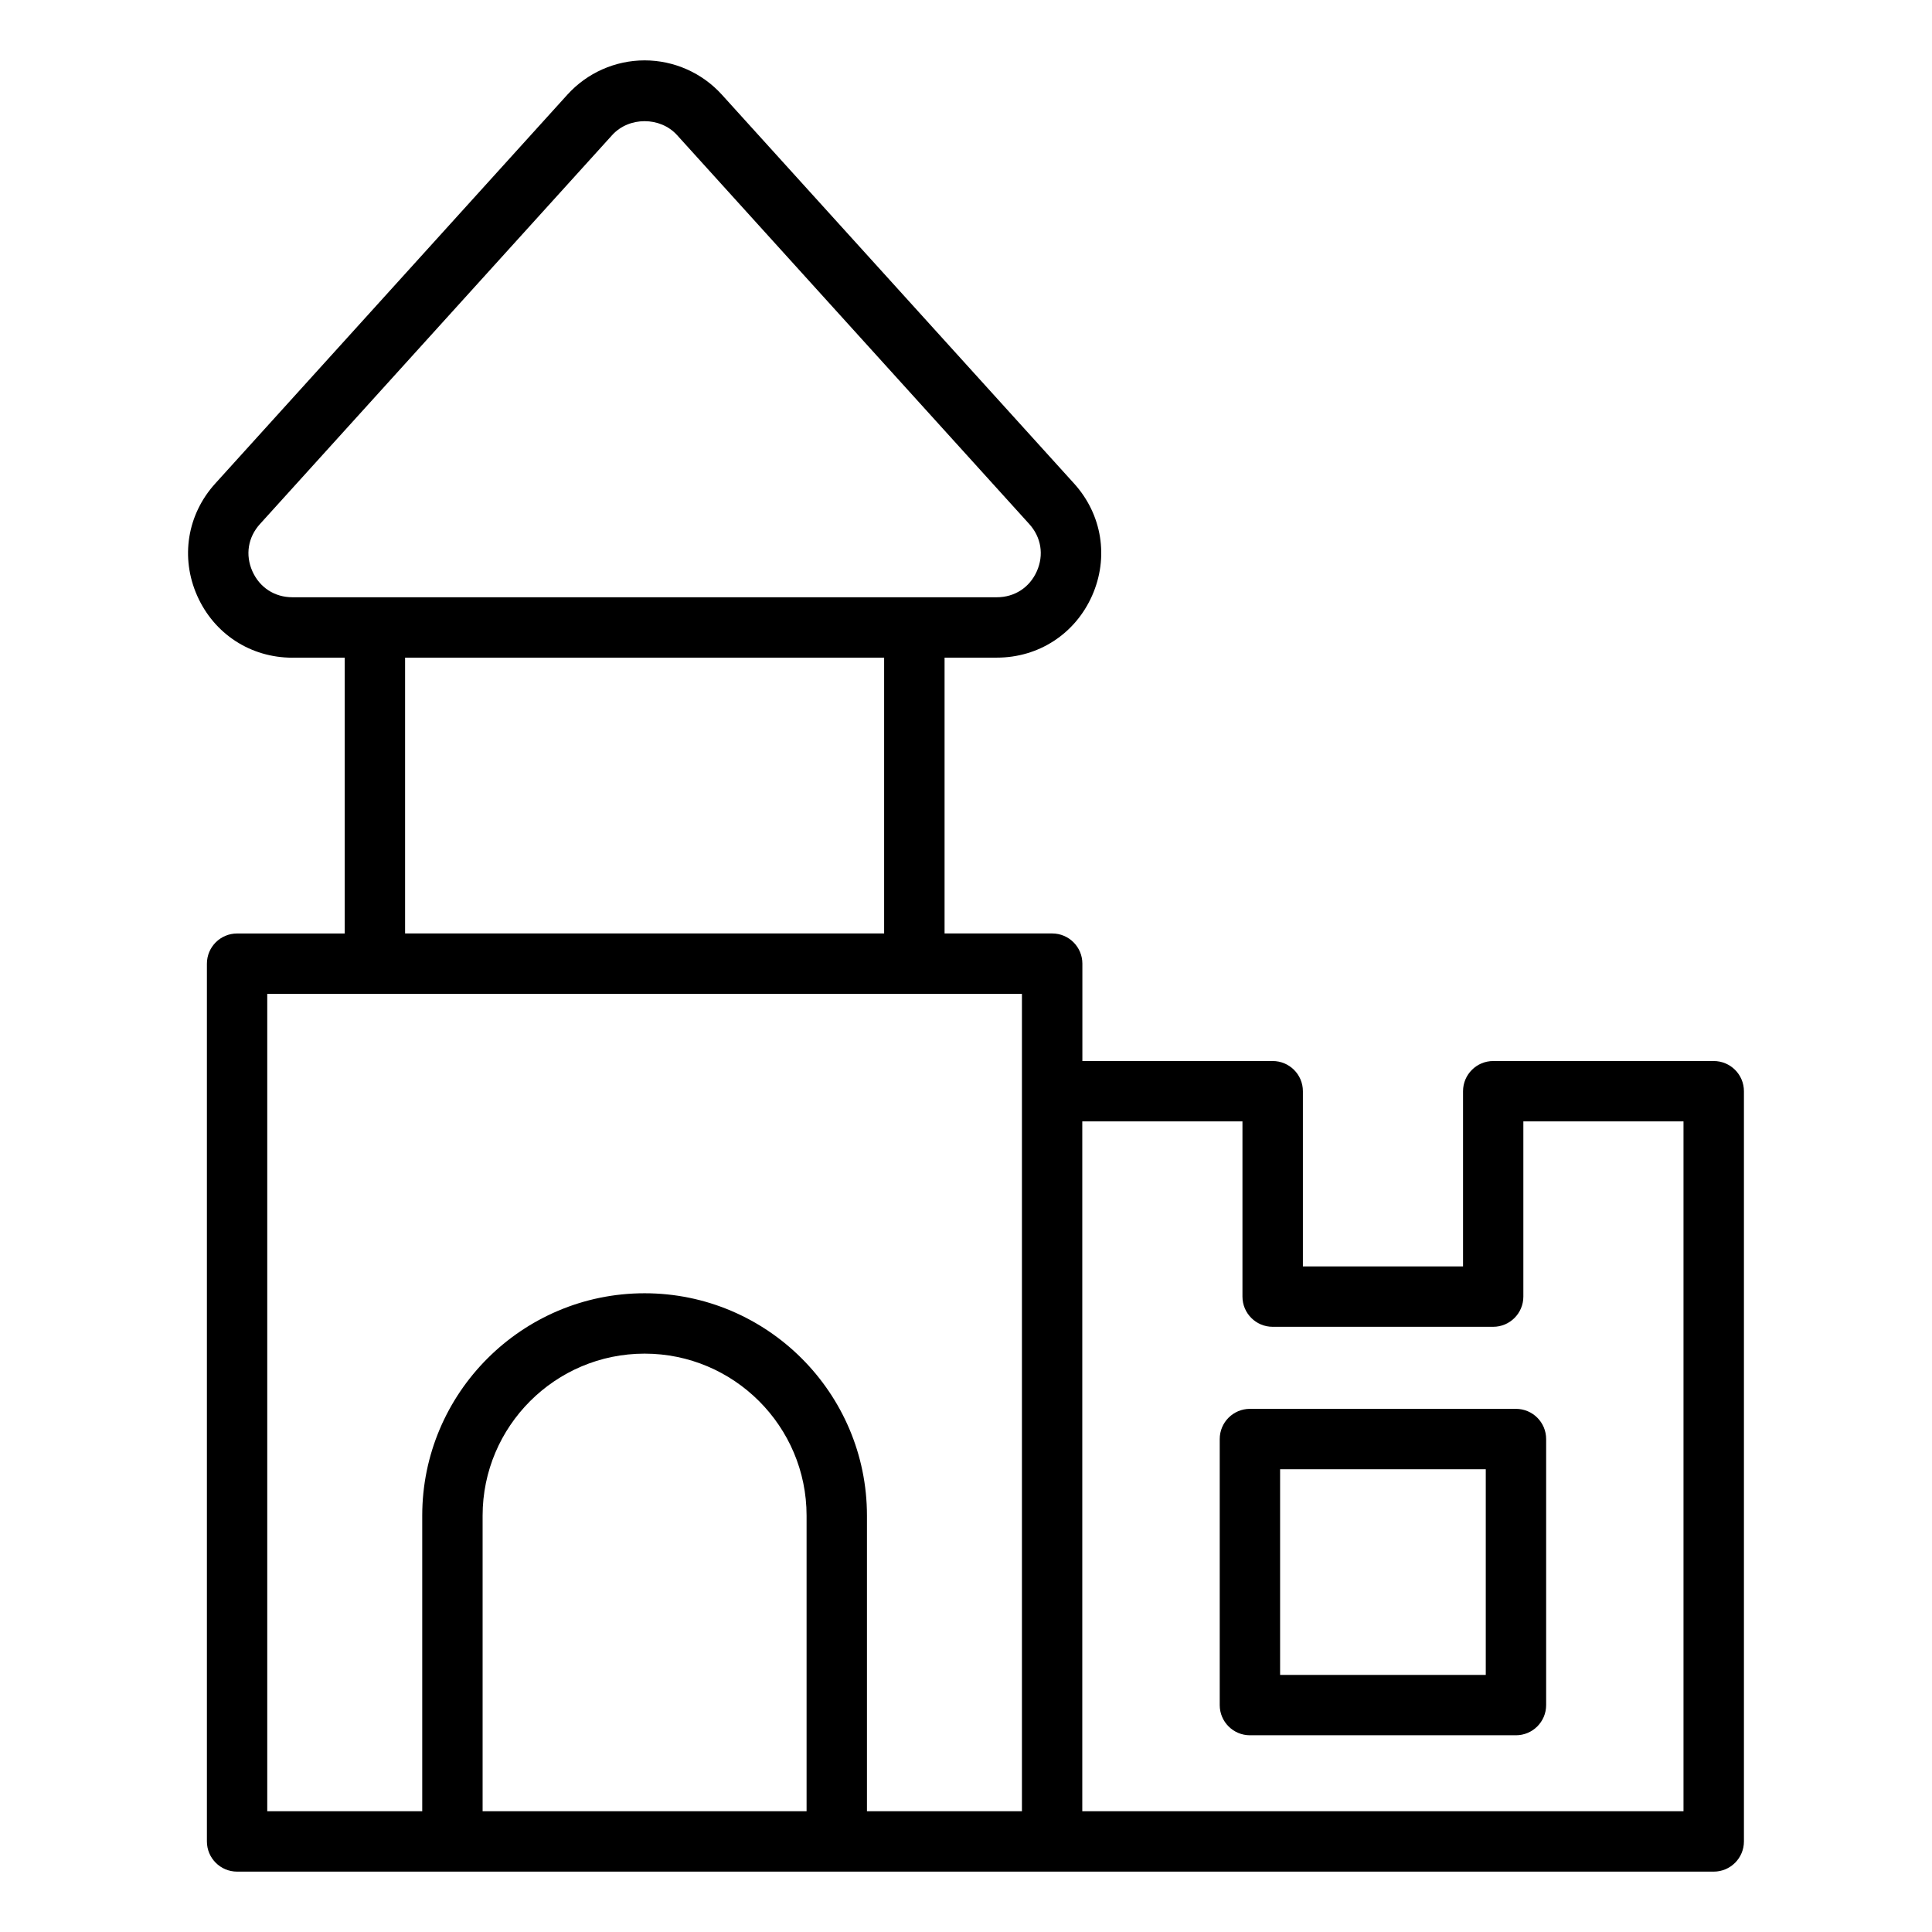
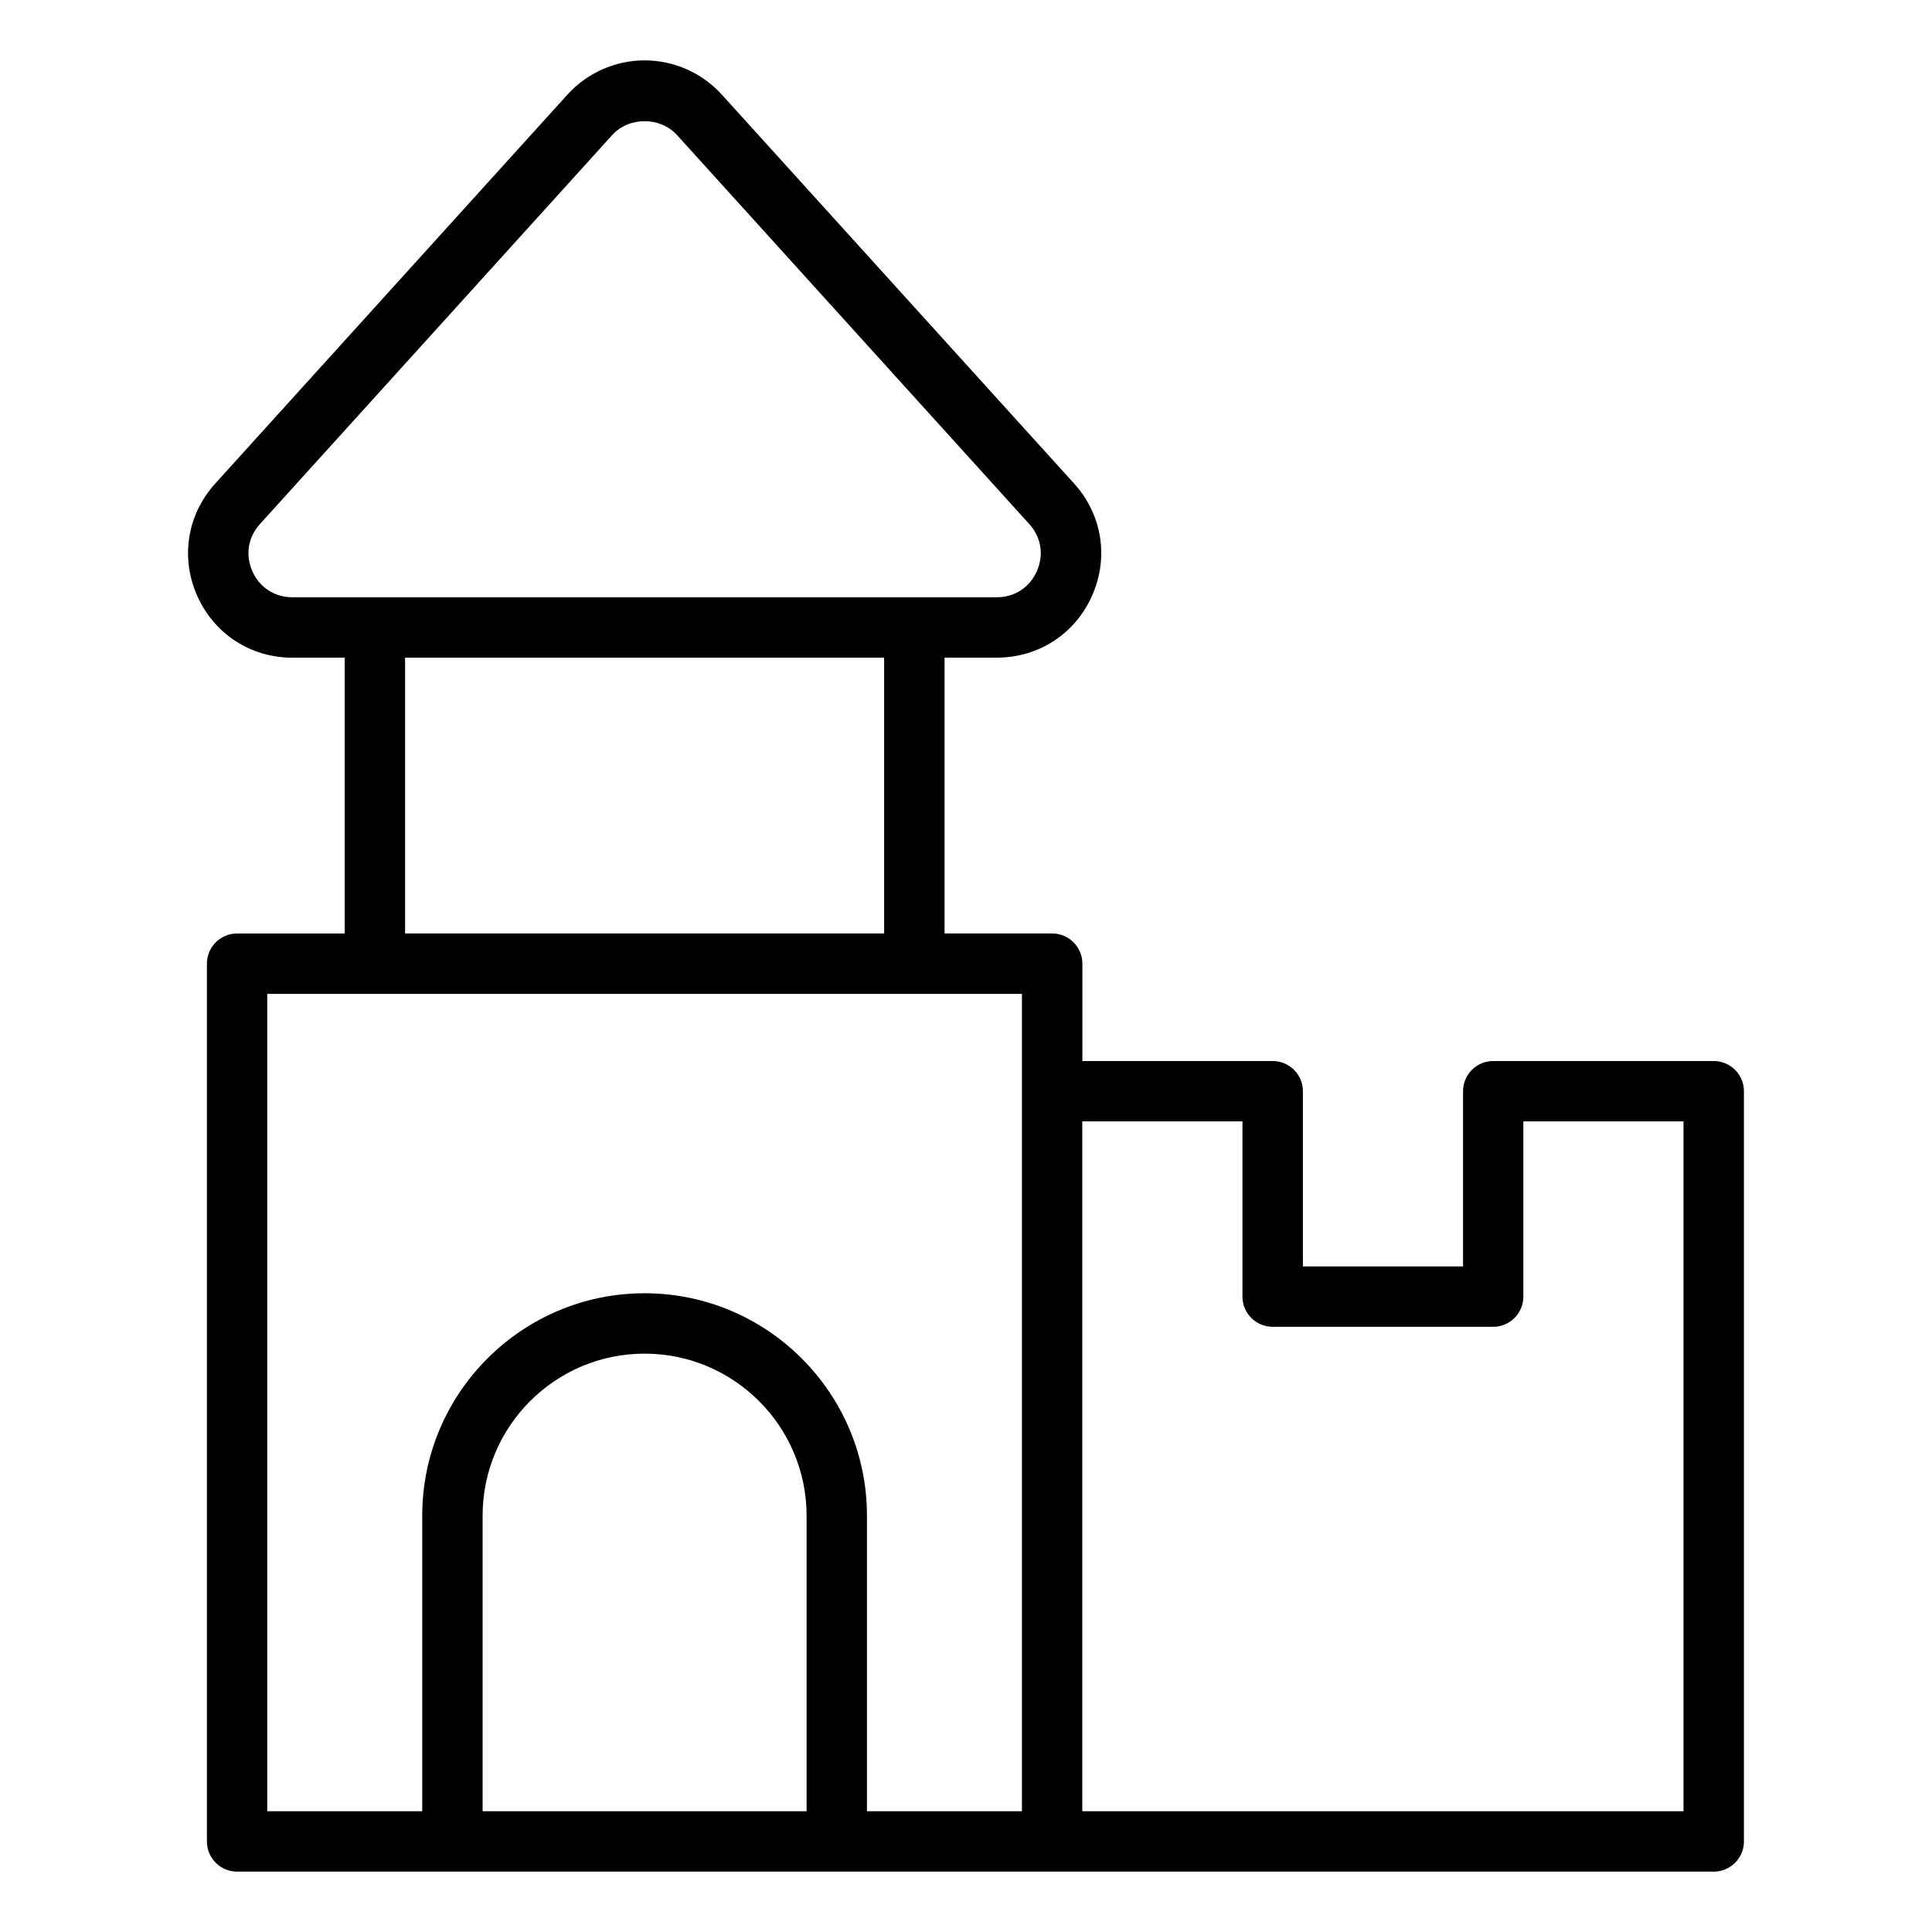
<svg xmlns="http://www.w3.org/2000/svg" id="Layer_1" viewBox="0 0 64 64" data-name="Layer 1">
  <path d="m9.687 21.786h1.732v9.137h-3.565c-.552 0-1 .448-1 1v29.077c0 .552.448 1 1 1h48.916c.552 0 1-.448 1-1v-24.852c0-.552-.448-1-1-1h-7.305c-.552 0-1 .448-1 1v5.804h-5.305v-5.804c0-.552-.448-1-1-1h-6.305v-3.226c0-.552-.448-1-1-1h-3.565v-9.137h1.732c1.384 0 2.593-.786 3.155-2.052.561-1.266.333-2.689-.597-3.716l-11.668-12.882c-.653-.721-1.585-1.135-2.558-1.135s-1.905.414-2.558 1.135l-11.667 12.884c-.929 1.026-1.158 2.45-.597 3.716.562 1.266 1.771 2.052 3.155 2.052zm6.3 38.214v-9.793c0-2.959 2.407-5.366 5.366-5.366s5.366 2.407 5.366 5.366v9.793zm25.171-22.852v5.804c0 .552.448 1 1 1h7.305c.552 0 1-.448 1-1v-5.804h5.305v22.852h-19.916v-22.852h5.305zm-7.305-1v23.852h-5.134v-9.793c0-4.062-3.305-7.366-7.366-7.366s-7.366 3.305-7.366 7.366v9.793h-5.134v-27.077h25v3.226zm-4.565-5.226h-15.869v-9.137h15.869zm-20.677-13.562 11.667-12.884c.558-.616 1.594-.616 2.151 0l11.667 12.884c.396.438.49 1.022.251 1.562-.24.54-.736.863-1.327.863h-23.333c-.591 0-1.087-.323-1.327-.863-.239-.54-.146-1.124.251-1.562z" />
-   <path d="m41.405 57.483h8.813c.552 0 1-.448 1-1v-8.813c0-.552-.448-1-1-1h-8.813c-.552 0-1 .448-1 1v8.813c0 .552.448 1 1 1zm1-8.813h6.813v6.813h-6.813z" />
</svg>